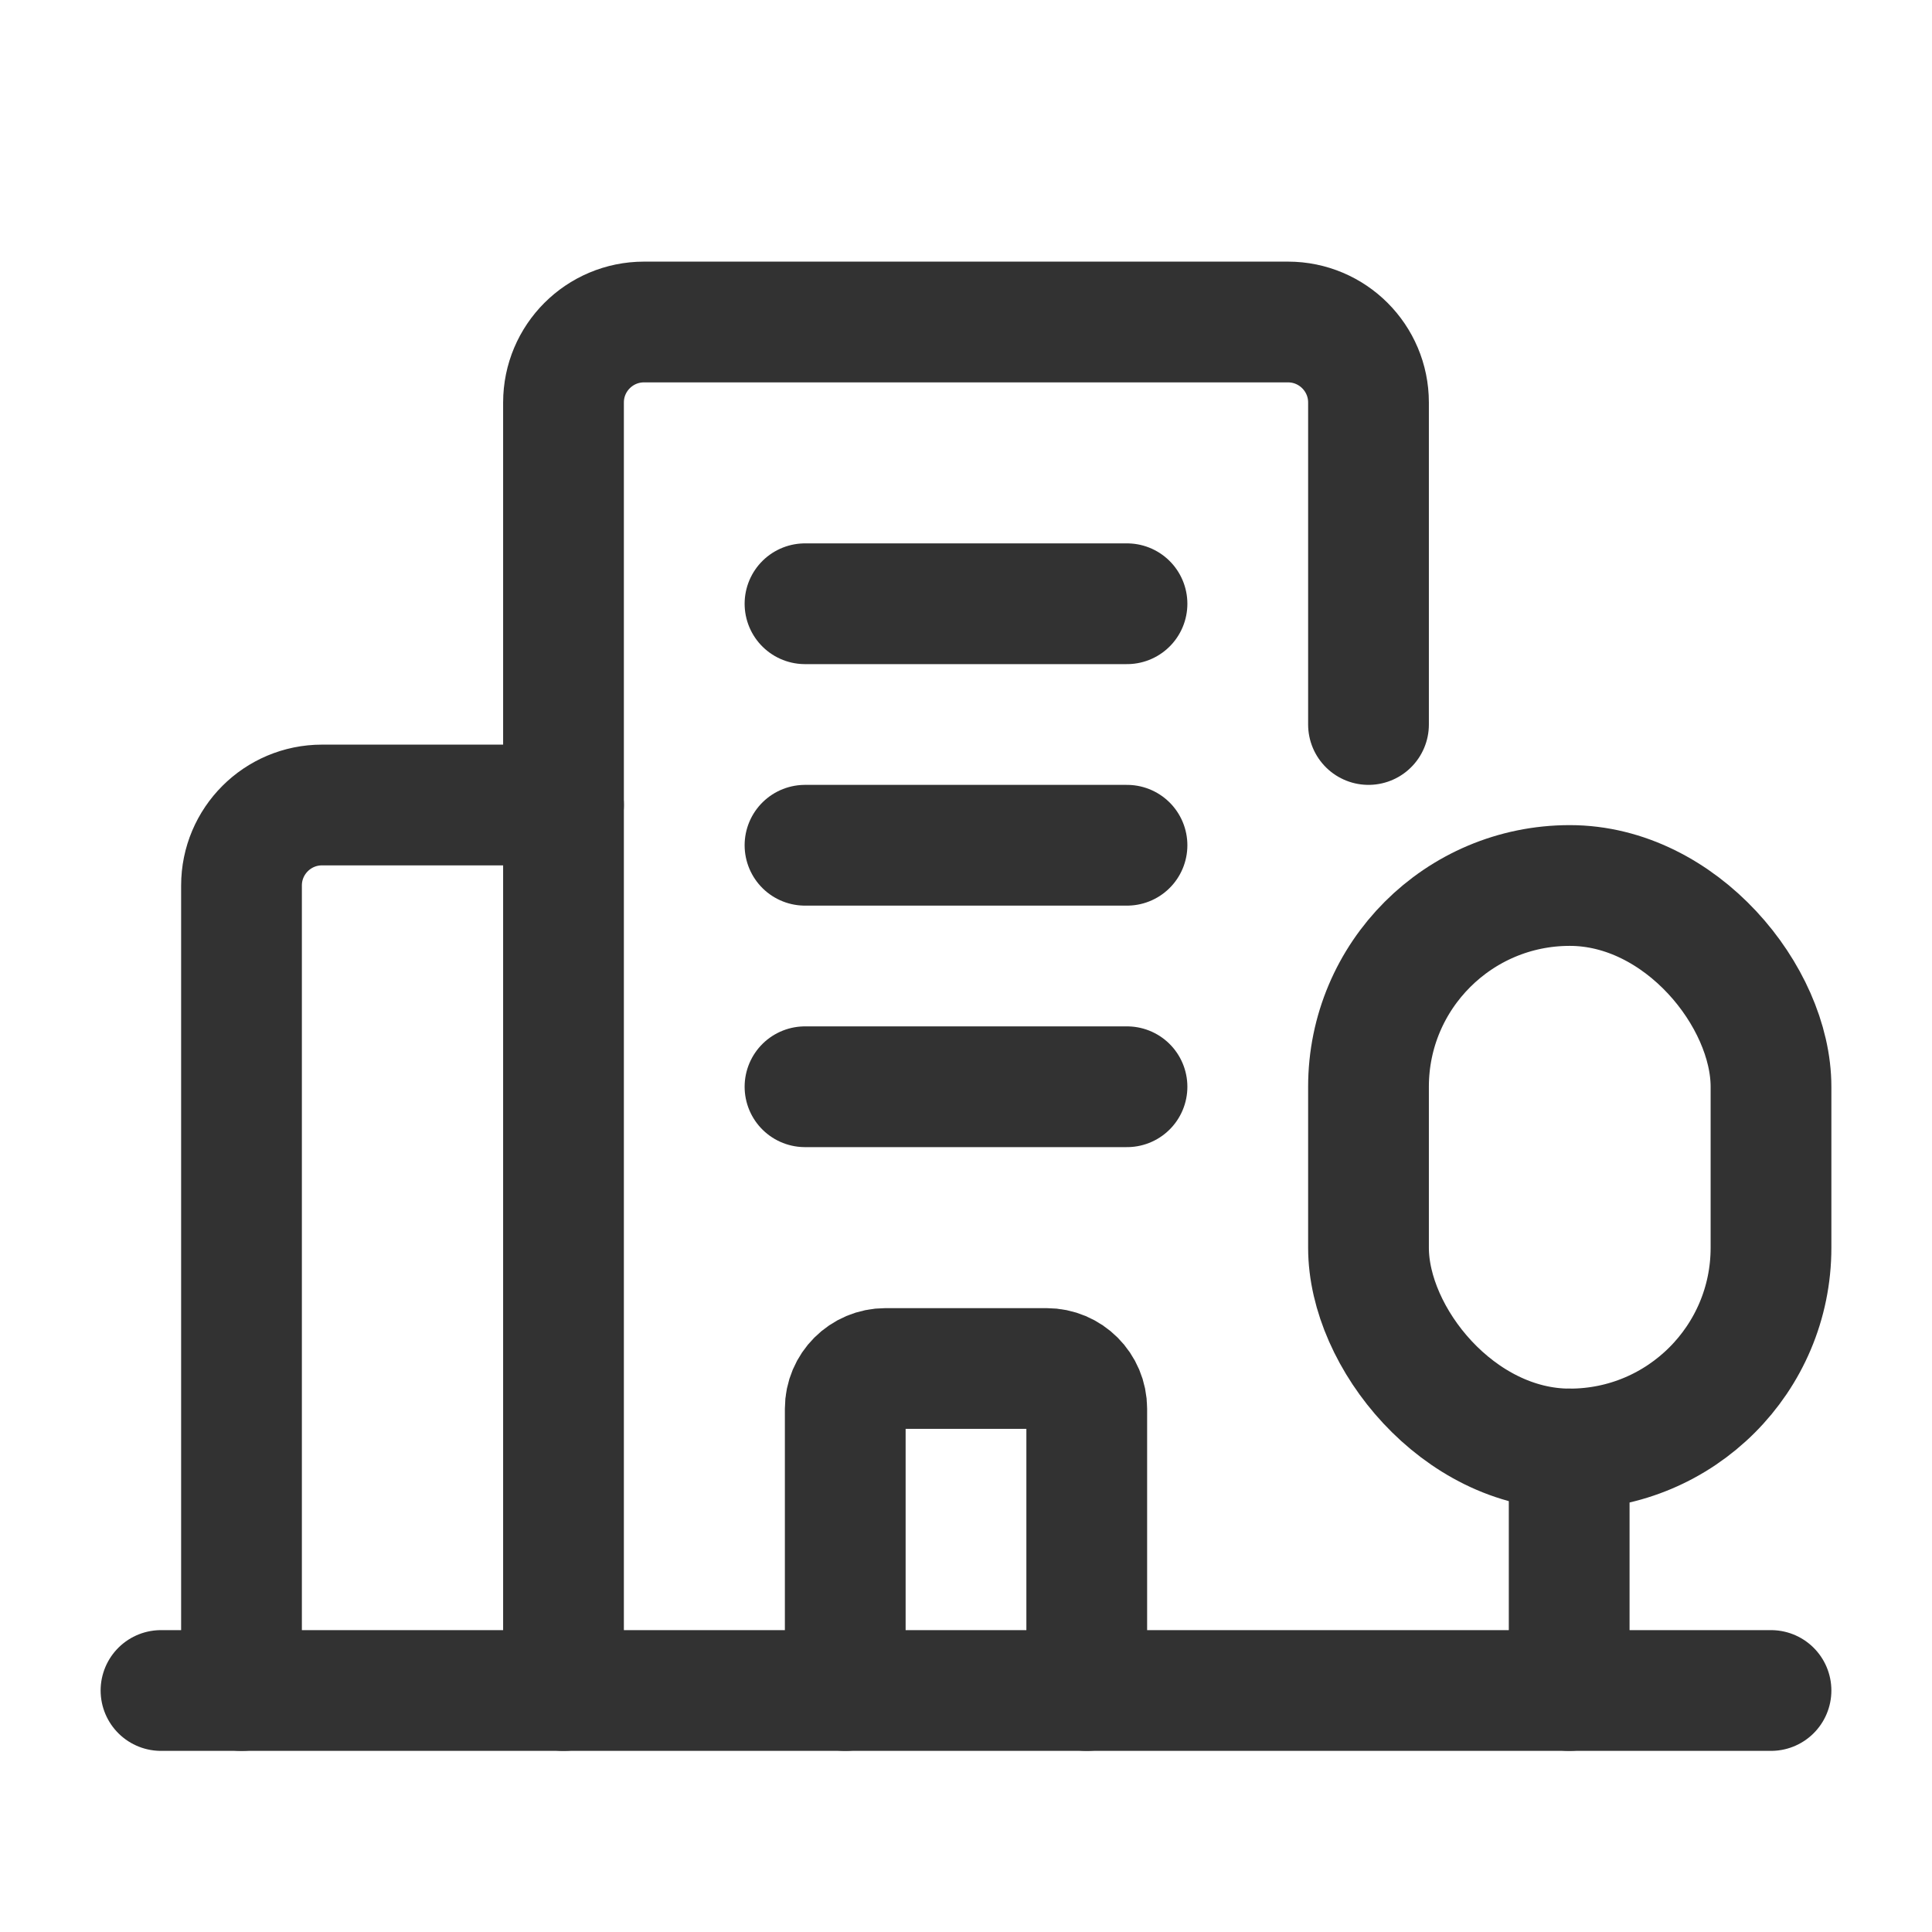
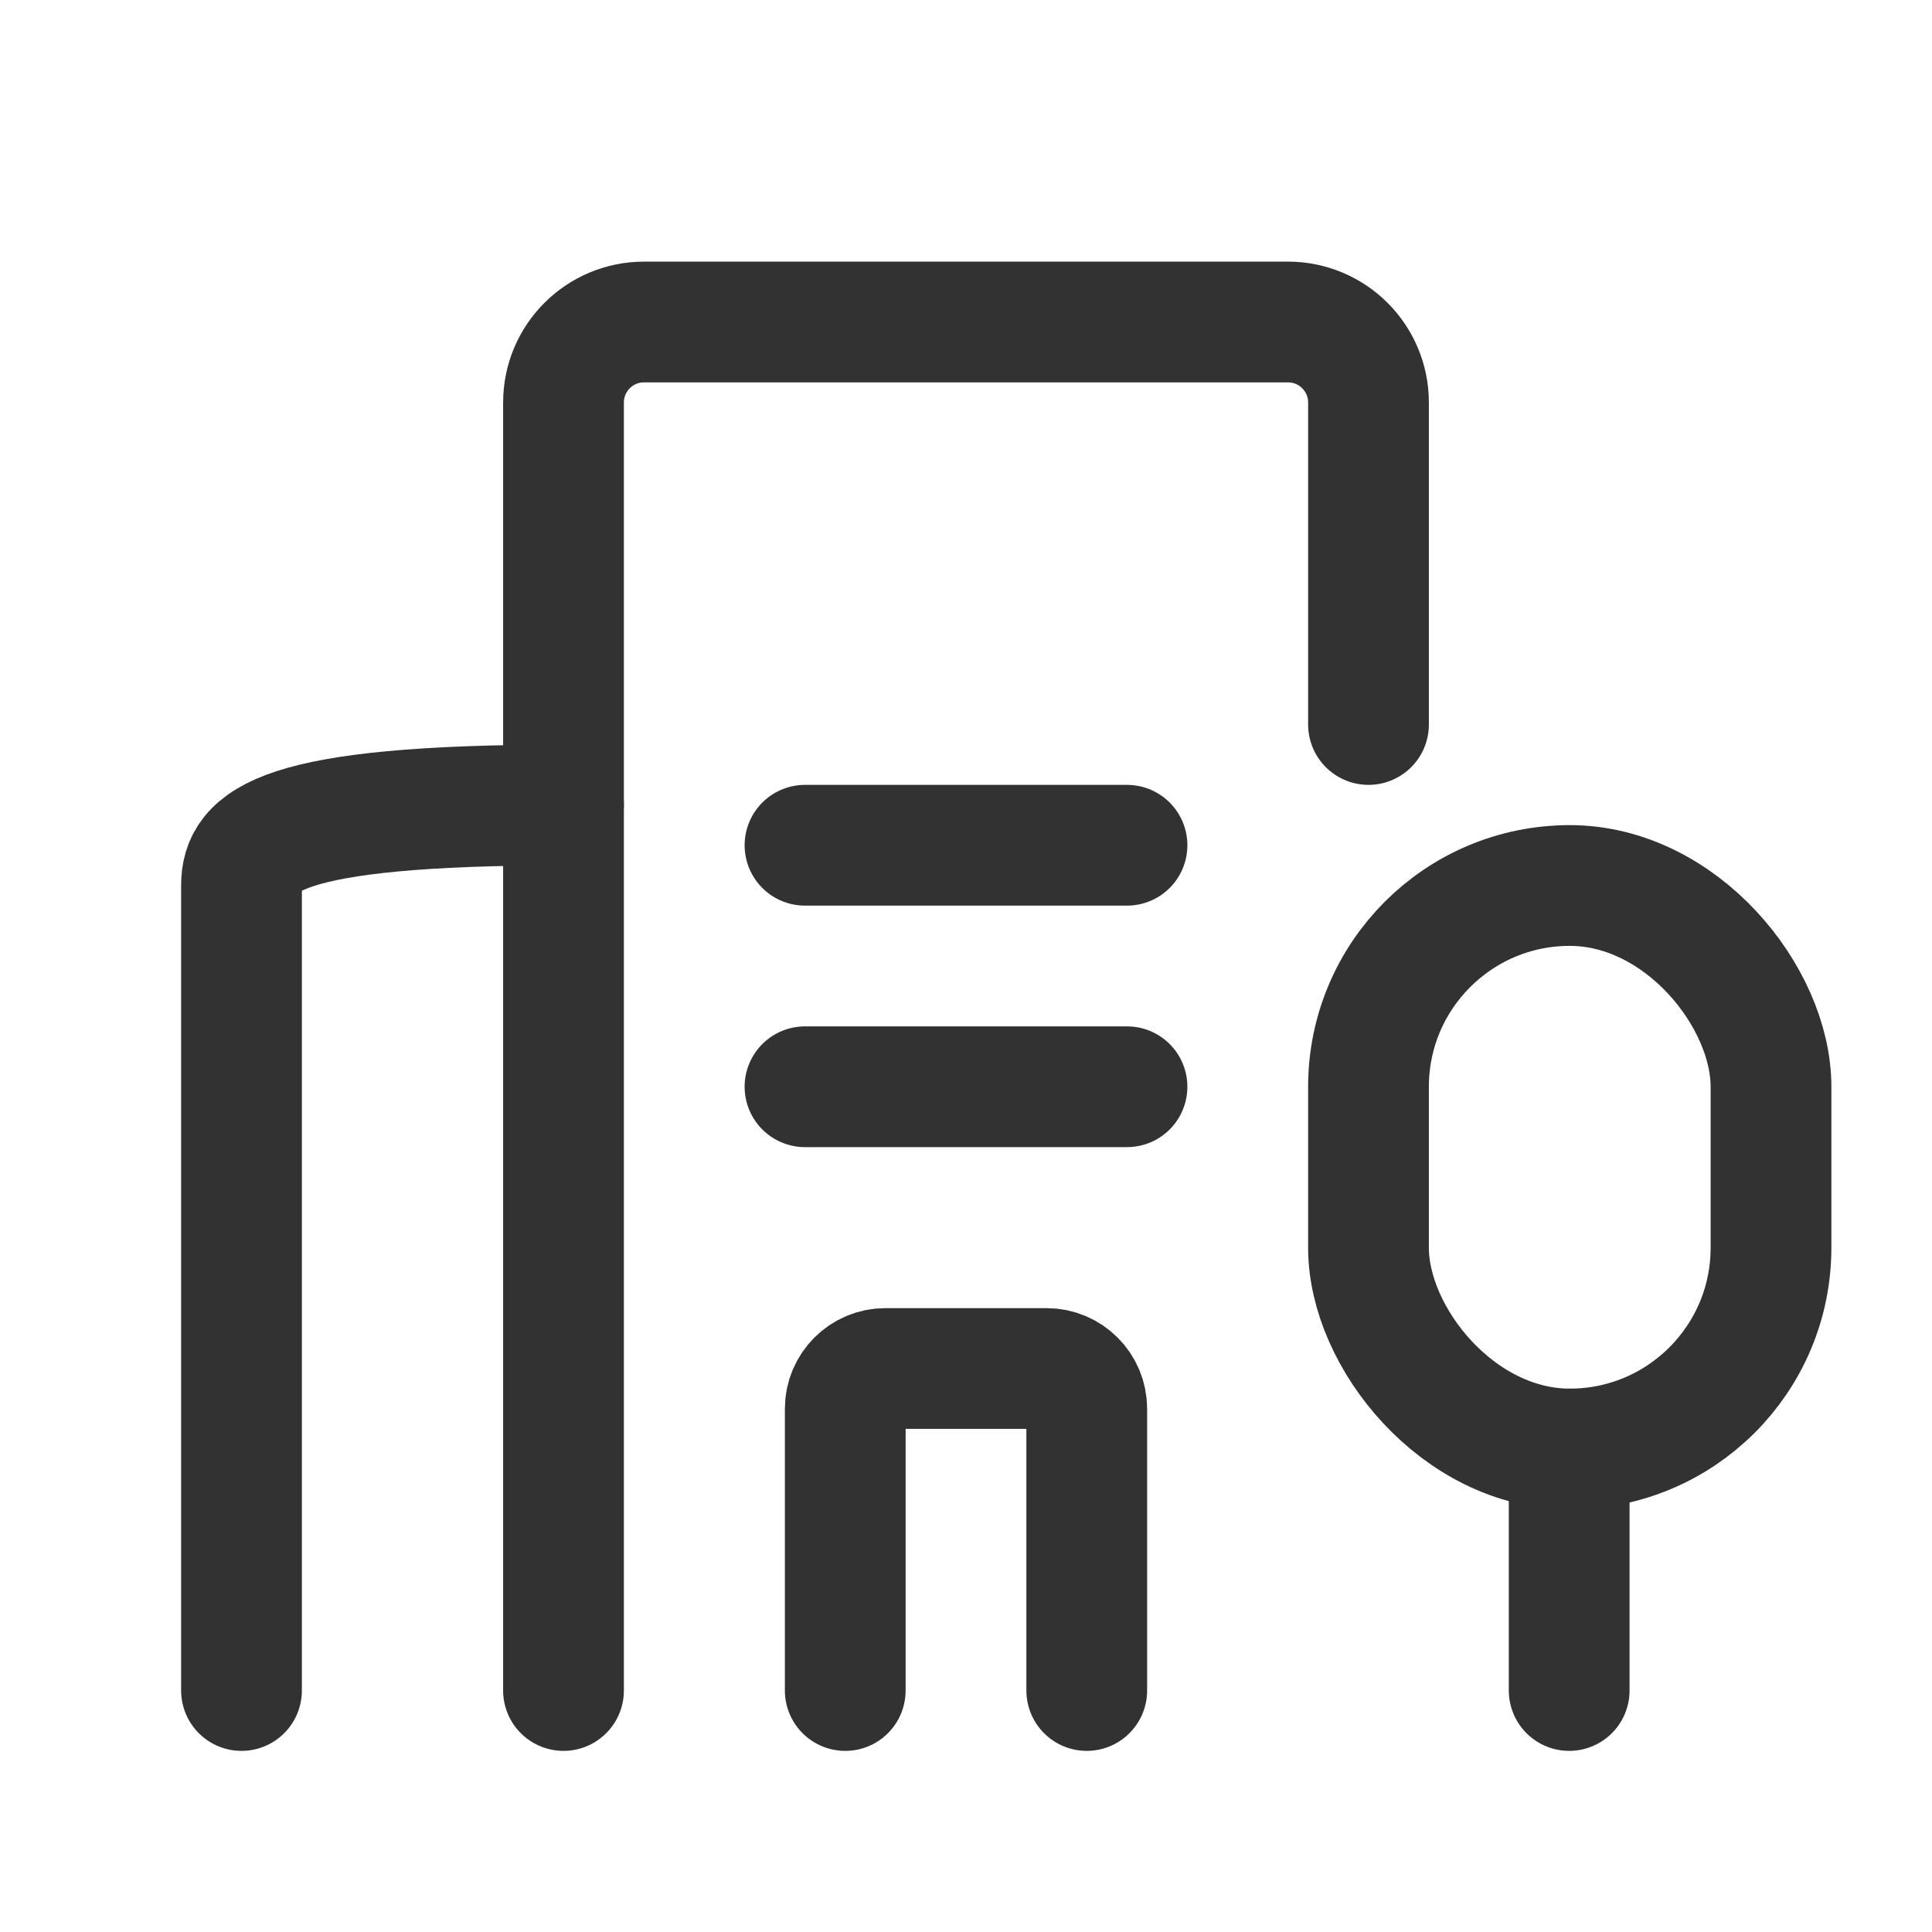
<svg xmlns="http://www.w3.org/2000/svg" width="24" height="24" viewBox="0 0 24 24" fill="none">
-   <path d="M22 21H2" stroke="#323232" stroke-width="1.5" stroke-linecap="round" stroke-linejoin="round" />
  <path d="M19.493 18V21" stroke="#323232" stroke-width="1.5" stroke-linecap="round" stroke-linejoin="round" />
  <rect x="17" y="11" width="5" height="7" rx="2.5" stroke="#323232" stroke-width="1.5" stroke-linecap="round" stroke-linejoin="round" />
  <path d="M7 21V5C7 4.448 7.448 4 8 4H16C16.552 4 17 4.448 17 5V9" stroke="#323232" stroke-width="1.5" stroke-linecap="round" stroke-linejoin="round" />
-   <path d="M7 10H4C3.448 10 3 10.448 3 11V21" stroke="#323232" stroke-width="1.5" stroke-linecap="round" stroke-linejoin="round" />
-   <path d="M10 7.5H14" stroke="#323232" stroke-width="1.5" stroke-linecap="round" stroke-linejoin="round" />
+   <path d="M7 10C3.448 10 3 10.448 3 11V21" stroke="#323232" stroke-width="1.5" stroke-linecap="round" stroke-linejoin="round" />
  <path d="M10 10.5H14" stroke="#323232" stroke-width="1.5" stroke-linecap="round" stroke-linejoin="round" />
  <path d="M10 13.5H14" stroke="#323232" stroke-width="1.5" stroke-linecap="round" stroke-linejoin="round" />
  <path d="M10.5 21V17.5C10.5 17.224 10.724 17 11 17H13C13.276 17 13.5 17.224 13.5 17.5V21" stroke="#323232" stroke-width="1.5" stroke-linecap="round" stroke-linejoin="round" />
</svg>